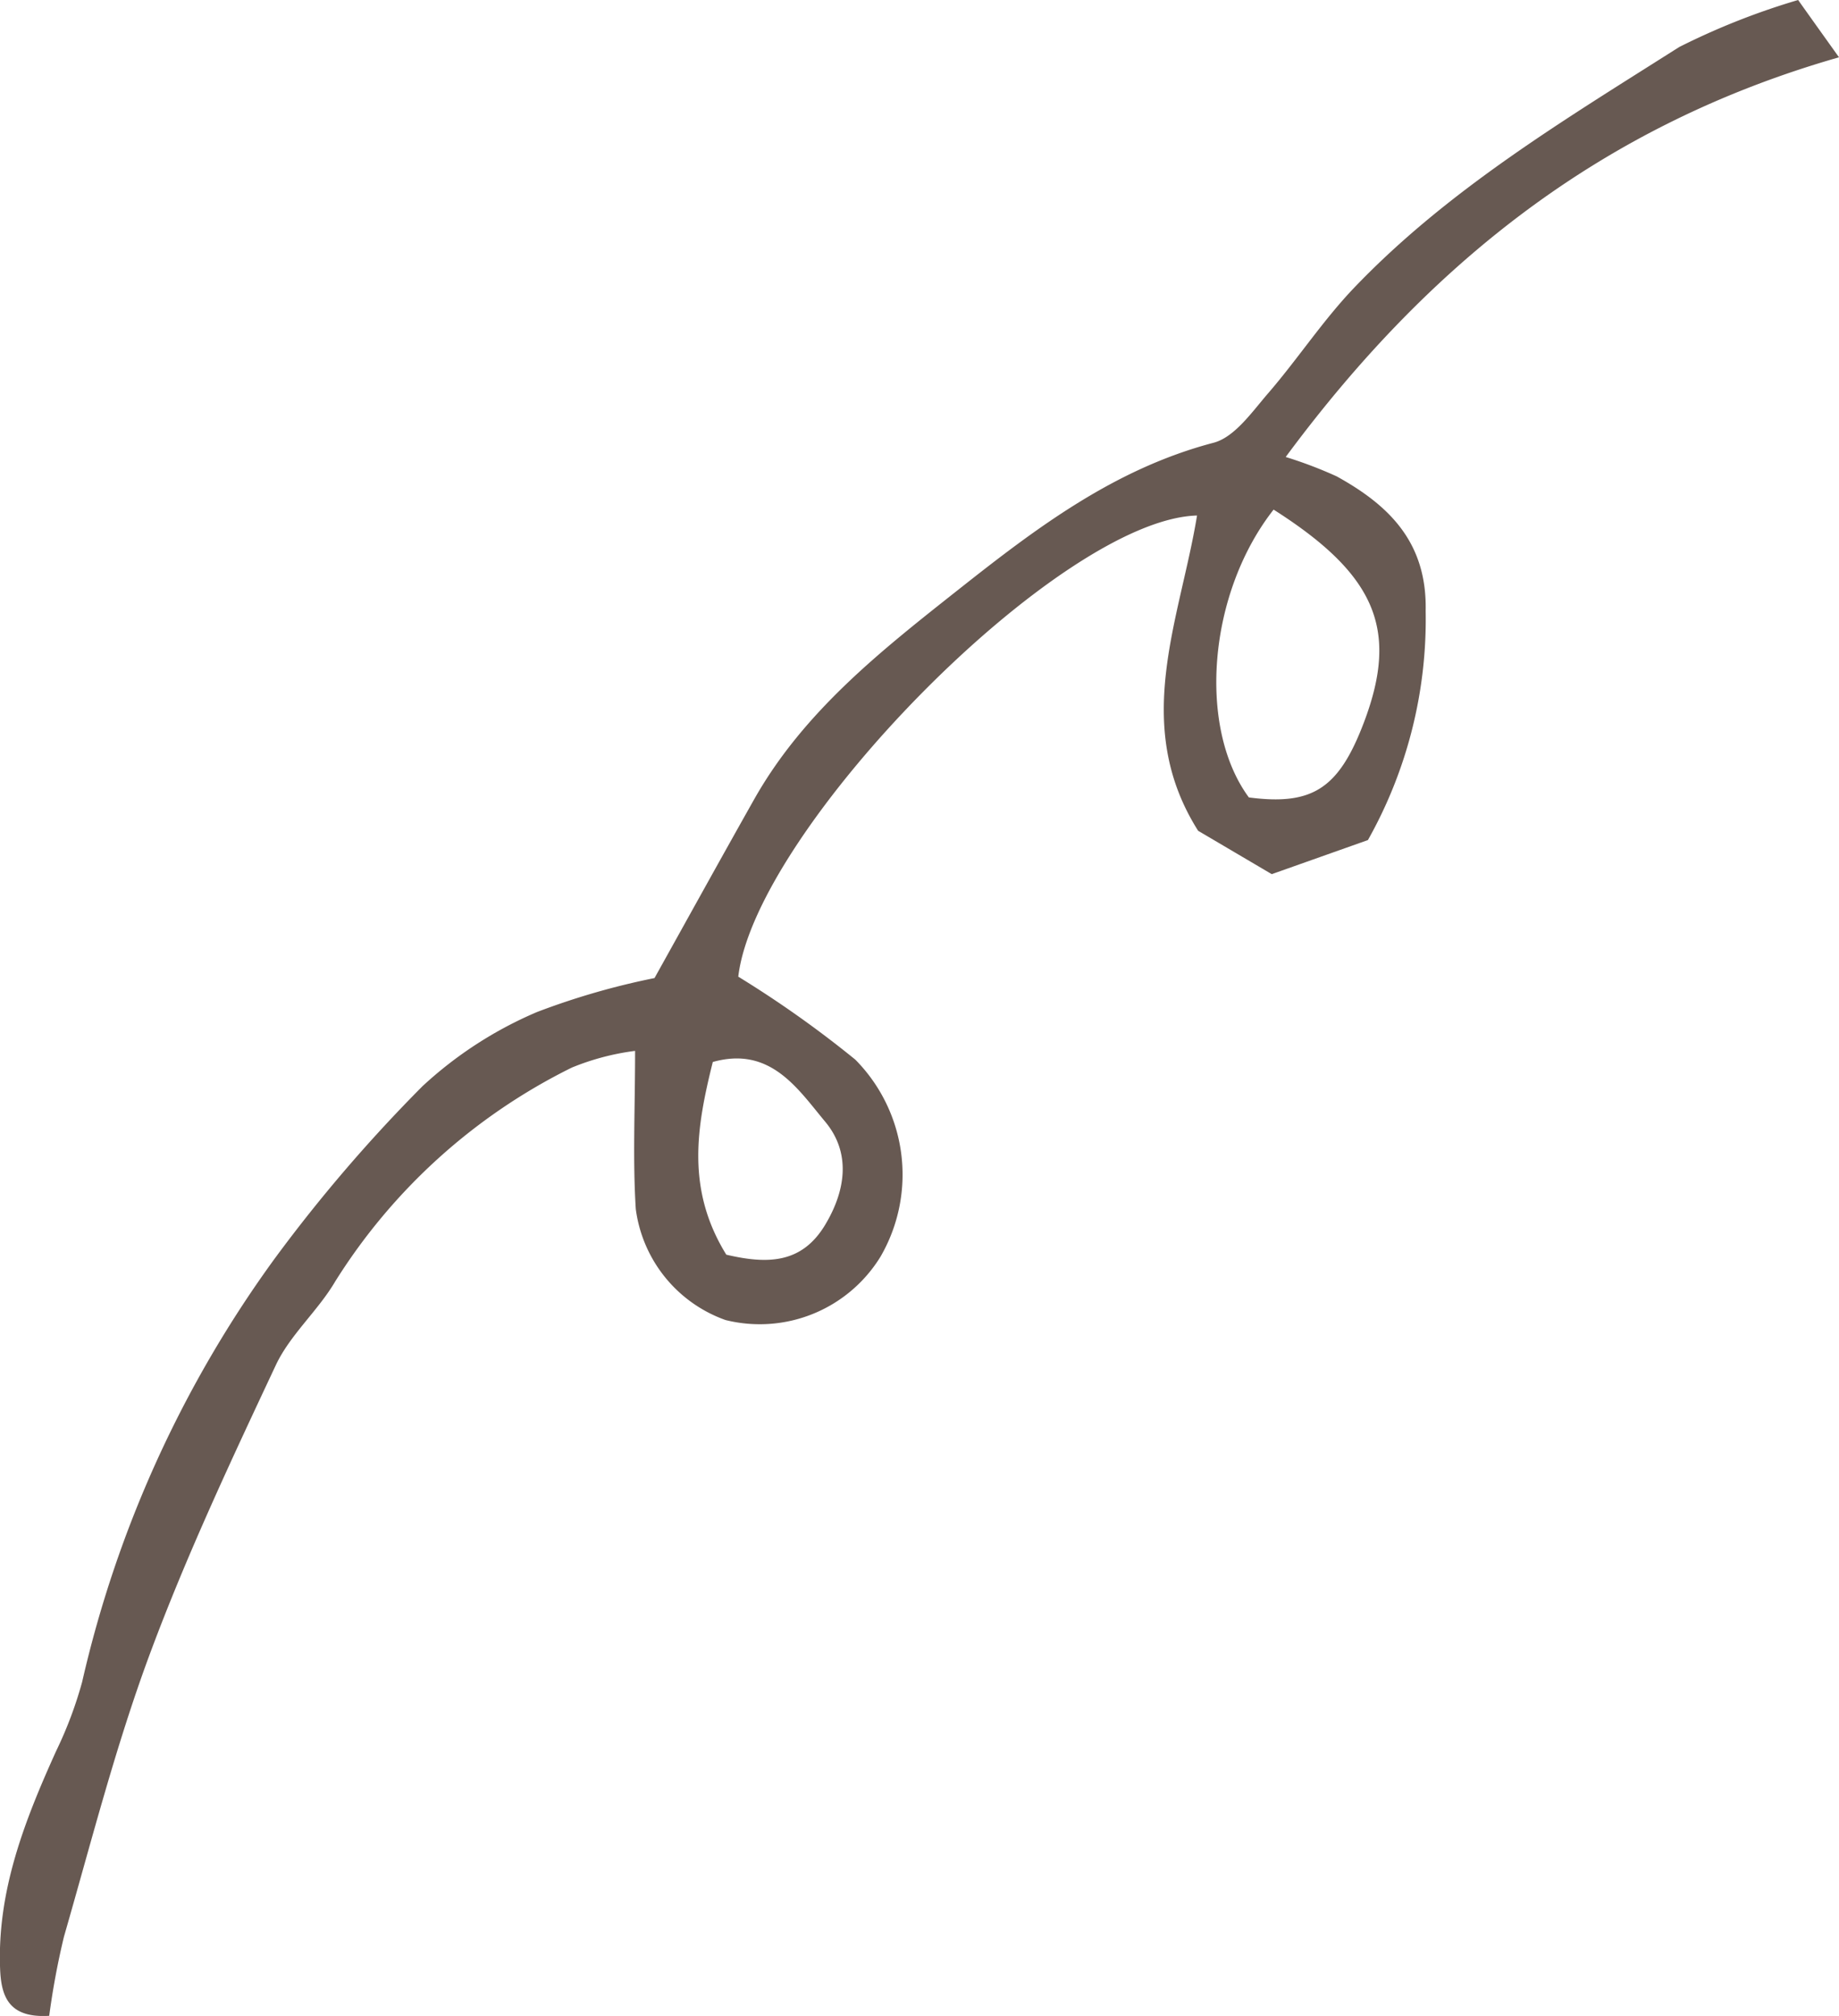
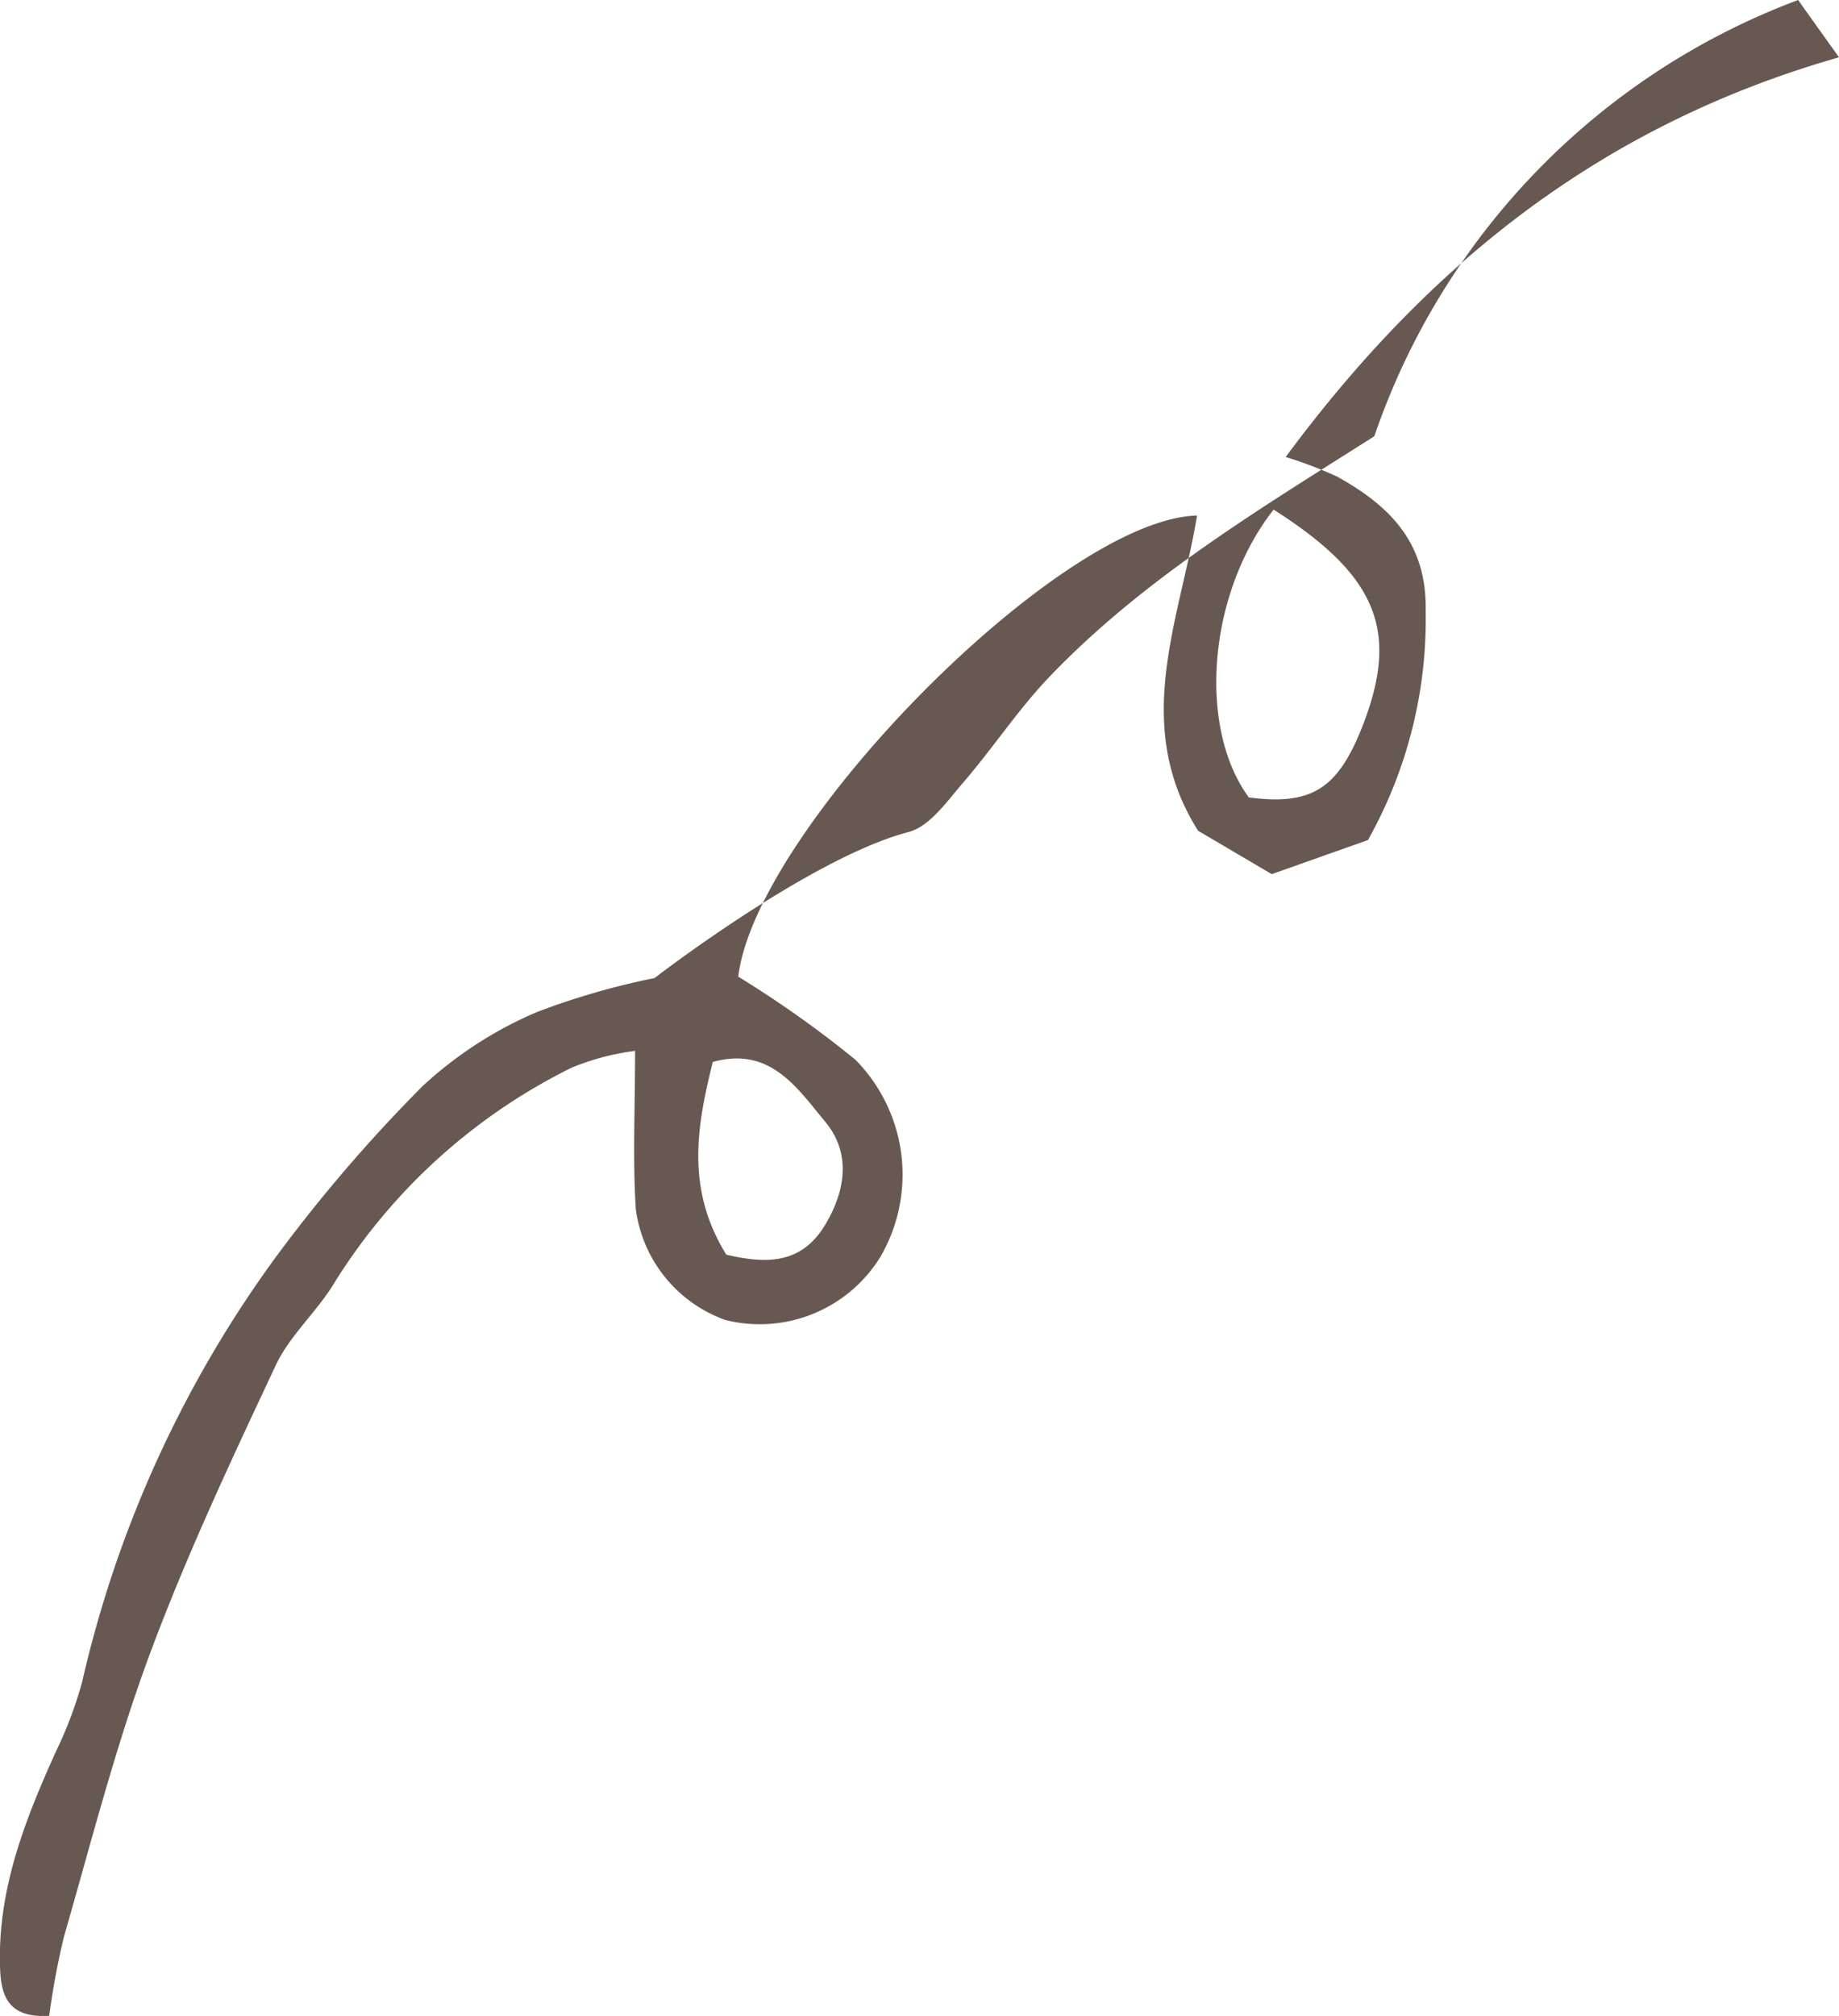
<svg xmlns="http://www.w3.org/2000/svg" width="73.839" height="80.926" viewBox="0 0 73.839 80.926">
-   <path d="M882.495,1023.52c.615.866,1.092,1.532,1.641,2.3-9.518,2.722-16.466,8.273-22.216,16.045a17.147,17.147,0,0,1,2.048.778c2.116,1.169,3.63,2.657,3.572,5.4a18.068,18.068,0,0,1-2.319,9.2l-3.861,1.368-2.956-1.741c-2.694-4.261-.729-8.465-.044-12.656-5.527.152-17.73,12.619-18.42,18.512a43.365,43.365,0,0,1,4.7,3.331,6.565,6.565,0,0,1,1.011,7.909,5.689,5.689,0,0,1-6.226,2.543,5.49,5.49,0,0,1-3.6-4.453c-.127-2.009-.028-4.034-.028-6.351a10.036,10.036,0,0,0-2.541.671,23.46,23.46,0,0,0-9.5,8.585c-.694,1.183-1.812,2.139-2.386,3.363-1.794,3.822-3.595,7.655-5.062,11.606-1.373,3.7-2.35,7.545-3.445,11.341a31.11,31.11,0,0,0-.59,3.169c-1.636.1-1.93-.789-1.972-1.891-.12-3.136.991-5.955,2.252-8.742a16.154,16.154,0,0,0,1.042-2.769,46.412,46.412,0,0,1,7.735-17,61.678,61.678,0,0,1,5.93-6.914,15.914,15.914,0,0,1,4.6-2.979,29.661,29.661,0,0,1,4.717-1.363c1.421-2.553,2.7-4.868,4-7.173,2-3.544,5.125-5.988,8.241-8.451s6.247-4.826,10.207-5.865c.847-.225,1.542-1.236,2.19-1.986,1.194-1.382,2.206-2.935,3.467-4.25,3.787-3.953,8.467-6.747,13.038-9.649A28.558,28.558,0,0,1,882.495,1023.52Zm-17.429,28.986c1.4-3.708.488-5.909-3.632-8.529-2.646,3.375-3.055,8.756-.993,11.554C863,1055.865,864.056,1055.175,865.066,1052.506Zm-21.64,20.186c.836-1.389,1.044-2.9,0-4.148-1.106-1.326-2.2-3.041-4.509-2.393-.652,2.611-1.081,5.106.542,7.735C841.107,1074.273,842.486,1074.252,843.426,1072.692Z" transform="translate(-810.297 -1023.52)" fill="#675952" />
+   <path d="M882.495,1023.52c.615.866,1.092,1.532,1.641,2.3-9.518,2.722-16.466,8.273-22.216,16.045a17.147,17.147,0,0,1,2.048.778c2.116,1.169,3.63,2.657,3.572,5.4a18.068,18.068,0,0,1-2.319,9.2l-3.861,1.368-2.956-1.741c-2.694-4.261-.729-8.465-.044-12.656-5.527.152-17.73,12.619-18.42,18.512a43.365,43.365,0,0,1,4.7,3.331,6.565,6.565,0,0,1,1.011,7.909,5.689,5.689,0,0,1-6.226,2.543,5.49,5.49,0,0,1-3.6-4.453c-.127-2.009-.028-4.034-.028-6.351a10.036,10.036,0,0,0-2.541.671,23.46,23.46,0,0,0-9.5,8.585c-.694,1.183-1.812,2.139-2.386,3.363-1.794,3.822-3.595,7.655-5.062,11.606-1.373,3.7-2.35,7.545-3.445,11.341a31.11,31.11,0,0,0-.59,3.169c-1.636.1-1.93-.789-1.972-1.891-.12-3.136.991-5.955,2.252-8.742a16.154,16.154,0,0,0,1.042-2.769,46.412,46.412,0,0,1,7.735-17,61.678,61.678,0,0,1,5.93-6.914,15.914,15.914,0,0,1,4.6-2.979,29.661,29.661,0,0,1,4.717-1.363s6.247-4.826,10.207-5.865c.847-.225,1.542-1.236,2.19-1.986,1.194-1.382,2.206-2.935,3.467-4.25,3.787-3.953,8.467-6.747,13.038-9.649A28.558,28.558,0,0,1,882.495,1023.52Zm-17.429,28.986c1.4-3.708.488-5.909-3.632-8.529-2.646,3.375-3.055,8.756-.993,11.554C863,1055.865,864.056,1055.175,865.066,1052.506Zm-21.64,20.186c.836-1.389,1.044-2.9,0-4.148-1.106-1.326-2.2-3.041-4.509-2.393-.652,2.611-1.081,5.106.542,7.735C841.107,1074.273,842.486,1074.252,843.426,1072.692Z" transform="translate(-810.297 -1023.52)" fill="#675952" />
</svg>